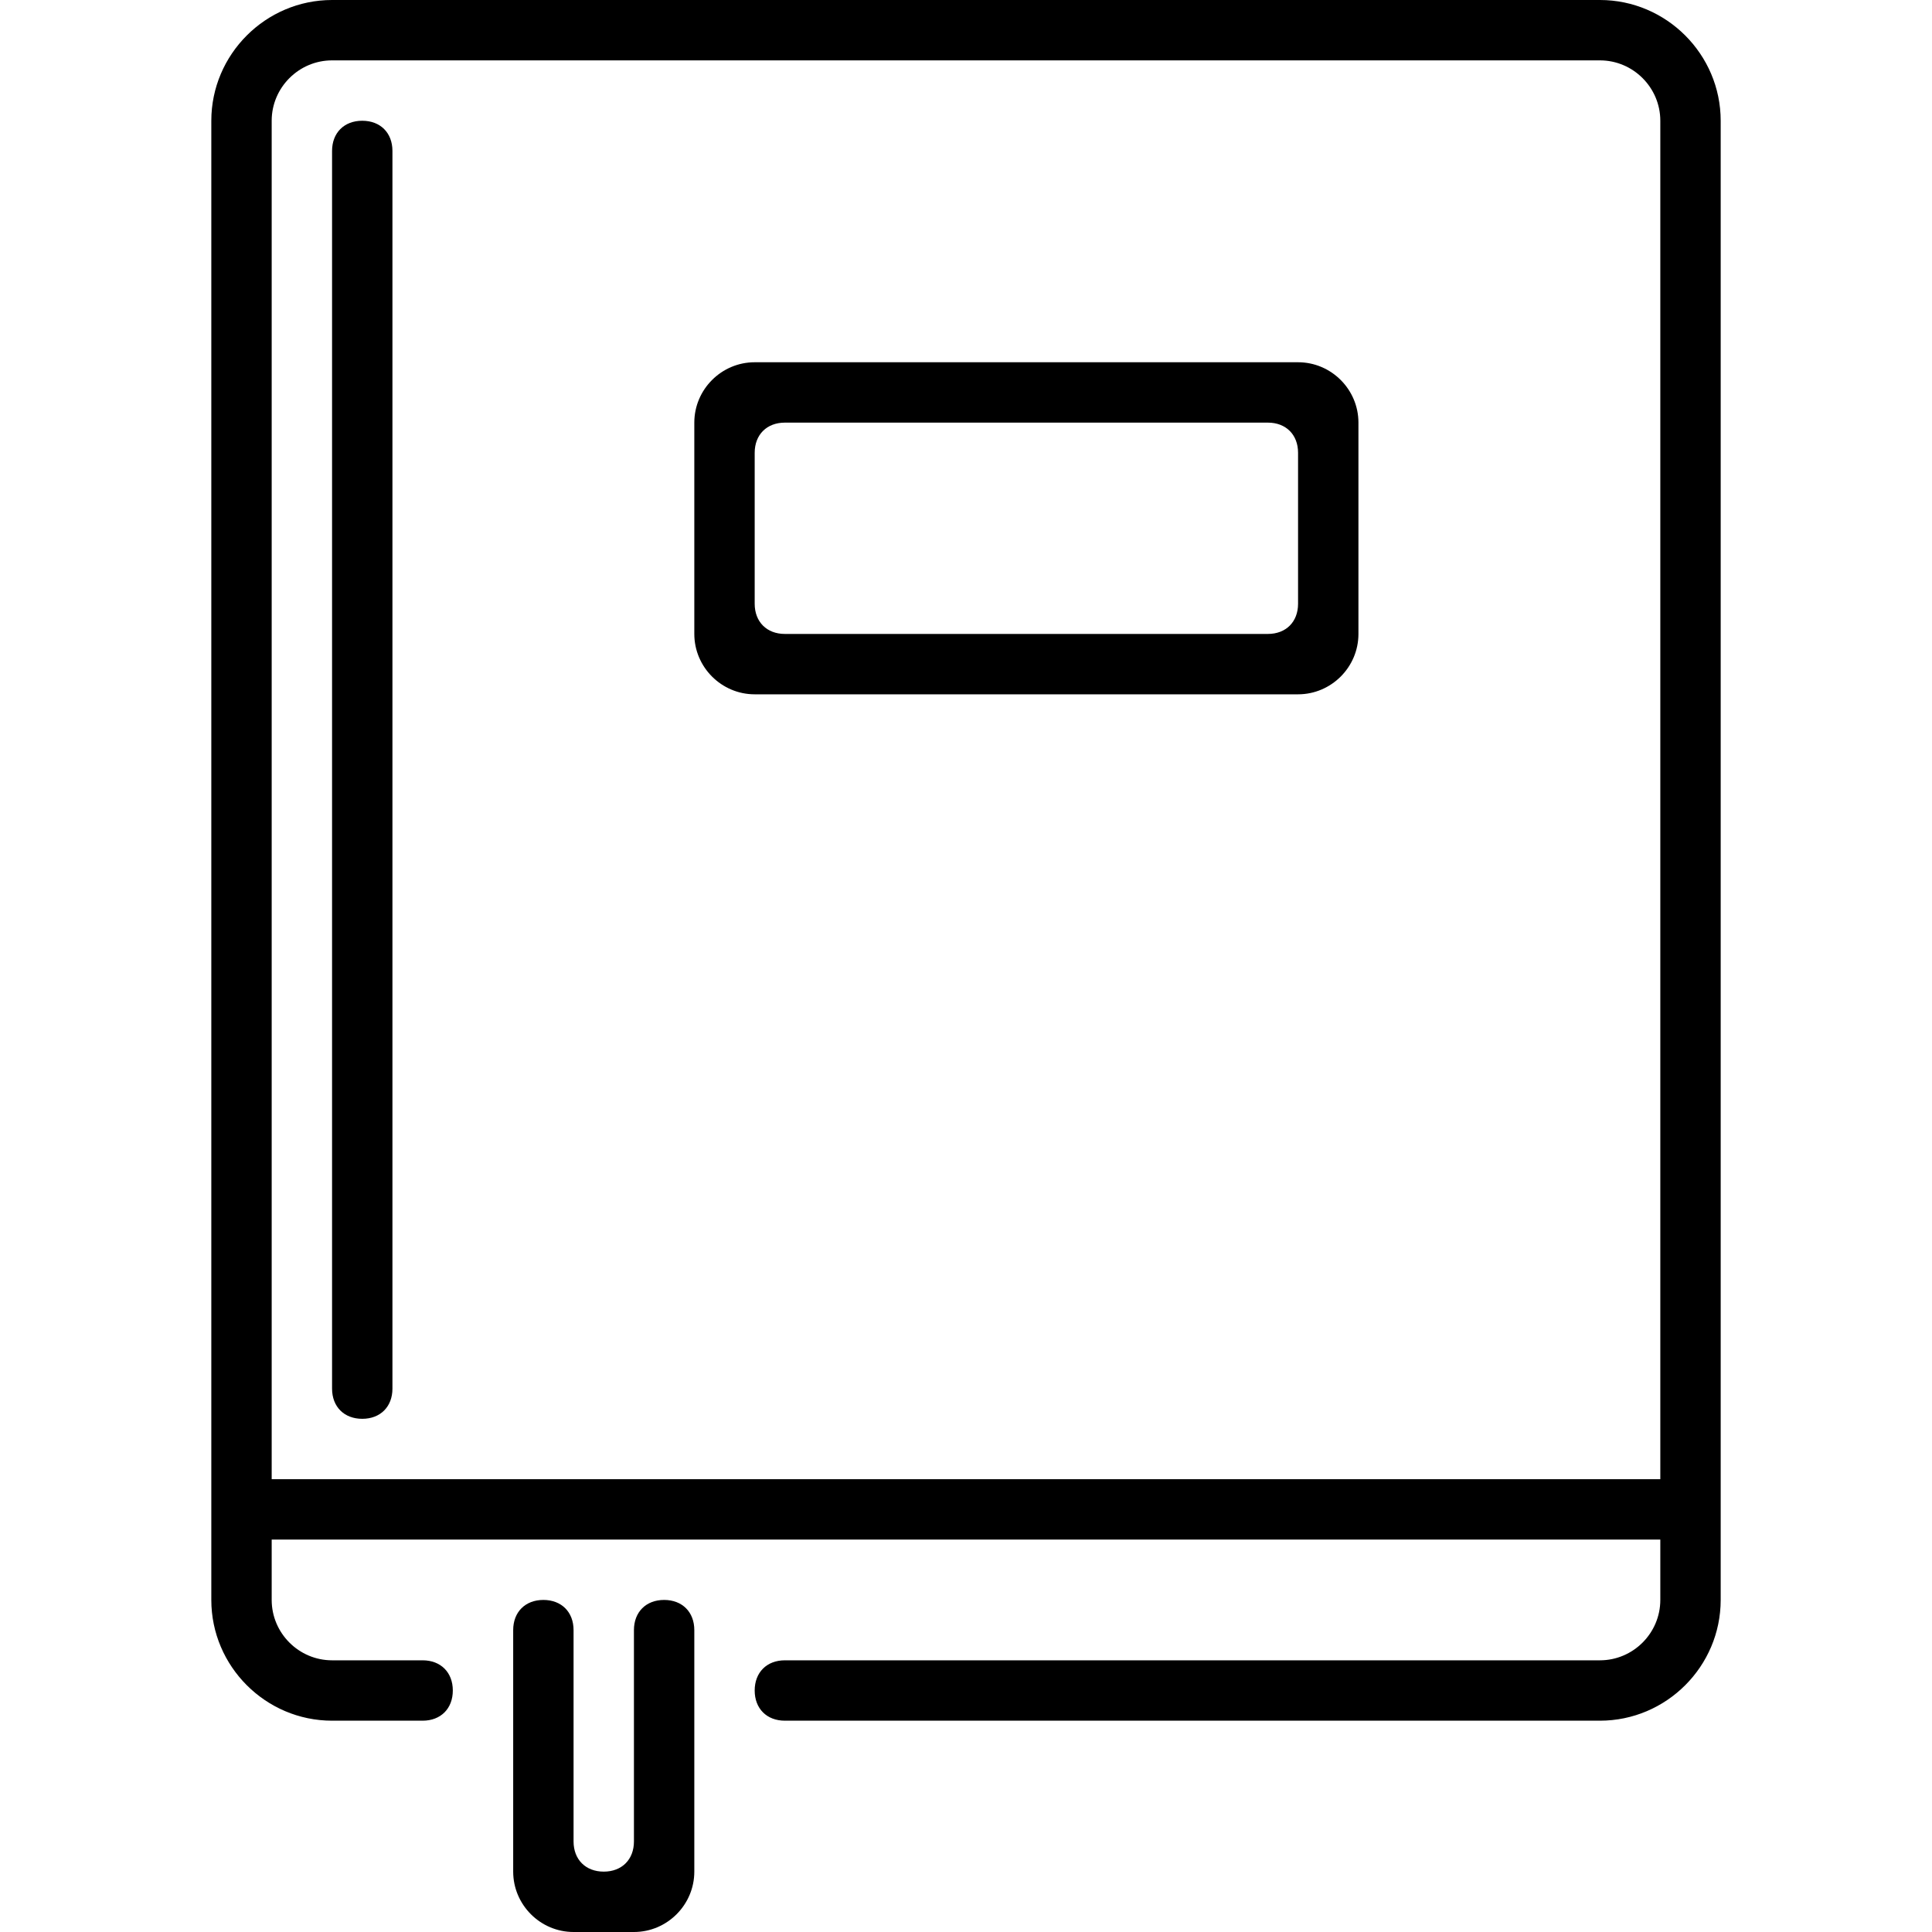
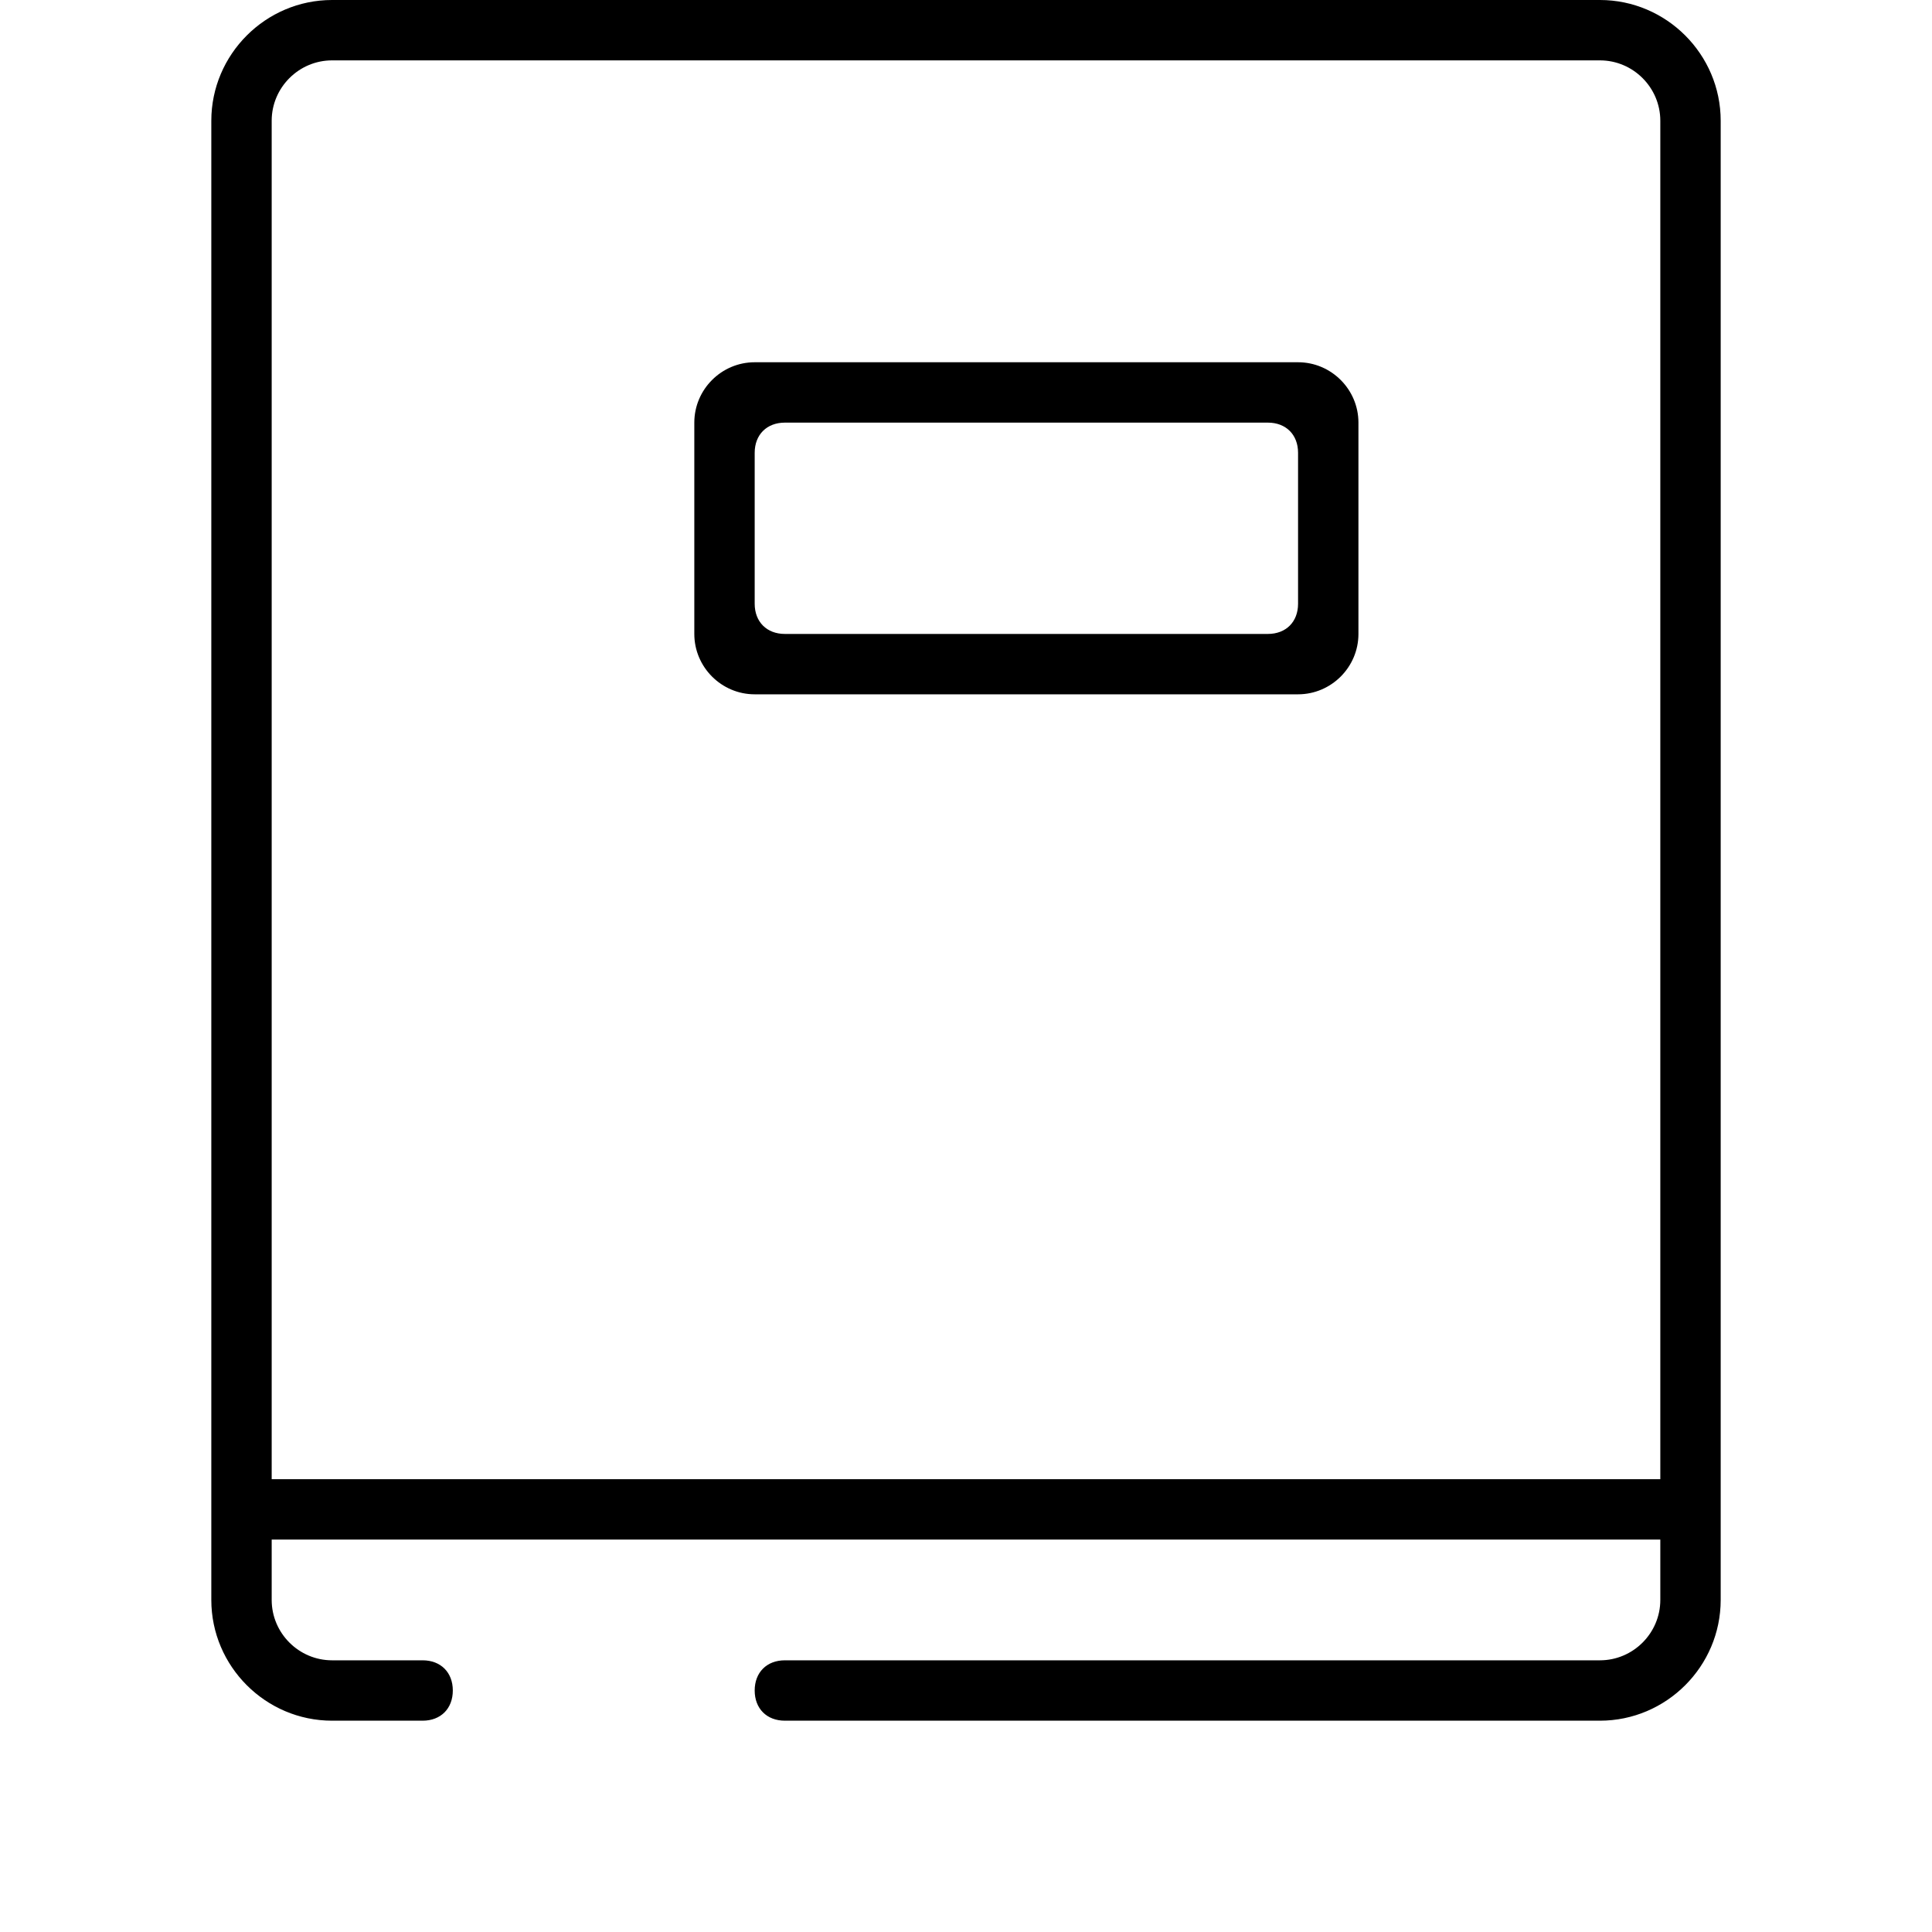
<svg xmlns="http://www.w3.org/2000/svg" width="1200pt" height="1200pt" version="1.1" viewBox="0 0 1200 1200">
  <g>
    <path d="m806.25 225h-337.5c-20.625 0-37.5 16.875-37.5 37.5v131.25c0 20.625 16.875 37.5 37.5 37.5h337.5c20.625 0 37.5-16.875 37.5-37.5v-131.25c0-20.625-16.875-37.5-37.5-37.5zm0 150c0 11.25-7.5 18.75-18.75 18.75h-300c-11.25 0-18.75-7.5-18.75-18.75v-93.75c0-11.25 7.5-18.75 18.75-18.75h300c11.25 0 18.75 7.5 18.75 18.75z" />
    <path d="m993.75 0h-787.5c-41.25 0-75 33.75-75 75v918.75c0 41.25 33.75 75 75 75h56.25c11.25 0 18.75-7.5 18.75-18.75s-7.5-18.75-18.75-18.75h-56.25c-20.625 0-37.5-16.875-37.5-37.5v-37.5h862.5v37.5c0 20.625-16.875 37.5-37.5 37.5h-506.25c-11.25 0-18.75 7.5-18.75 18.75s7.5 18.75 18.75 18.75h506.25c41.25 0 75-33.75 75-75v-918.75c0-41.25-33.75-75-75-75zm-825 918.75v-843.75c0-20.625 16.875-37.5 37.5-37.5h787.5c20.625 0 37.5 16.875 37.5 37.5v843.75z" />
-     <path d="m412.5 993.75c-11.25 0-18.75 7.5-18.75 18.75v131.25c0 11.25-7.5 18.75-18.75 18.75s-18.75-7.5-18.75-18.75v-131.25c0-11.25-7.5-18.75-18.75-18.75s-18.75 7.5-18.75 18.75v150c0 20.625 16.875 37.5 37.5 37.5h37.5c20.625 0 37.5-16.875 37.5-37.5v-150c0-11.25-7.5-18.75-18.75-18.75z" />
-     <path d="m225 75c-11.25 0-18.75 7.5-18.75 18.75v768.75c0 11.25 7.5 18.75 18.75 18.75s18.75-7.5 18.75-18.75v-768.75c0-11.25-7.5-18.75-18.75-18.75z" />
  </g>
</svg>